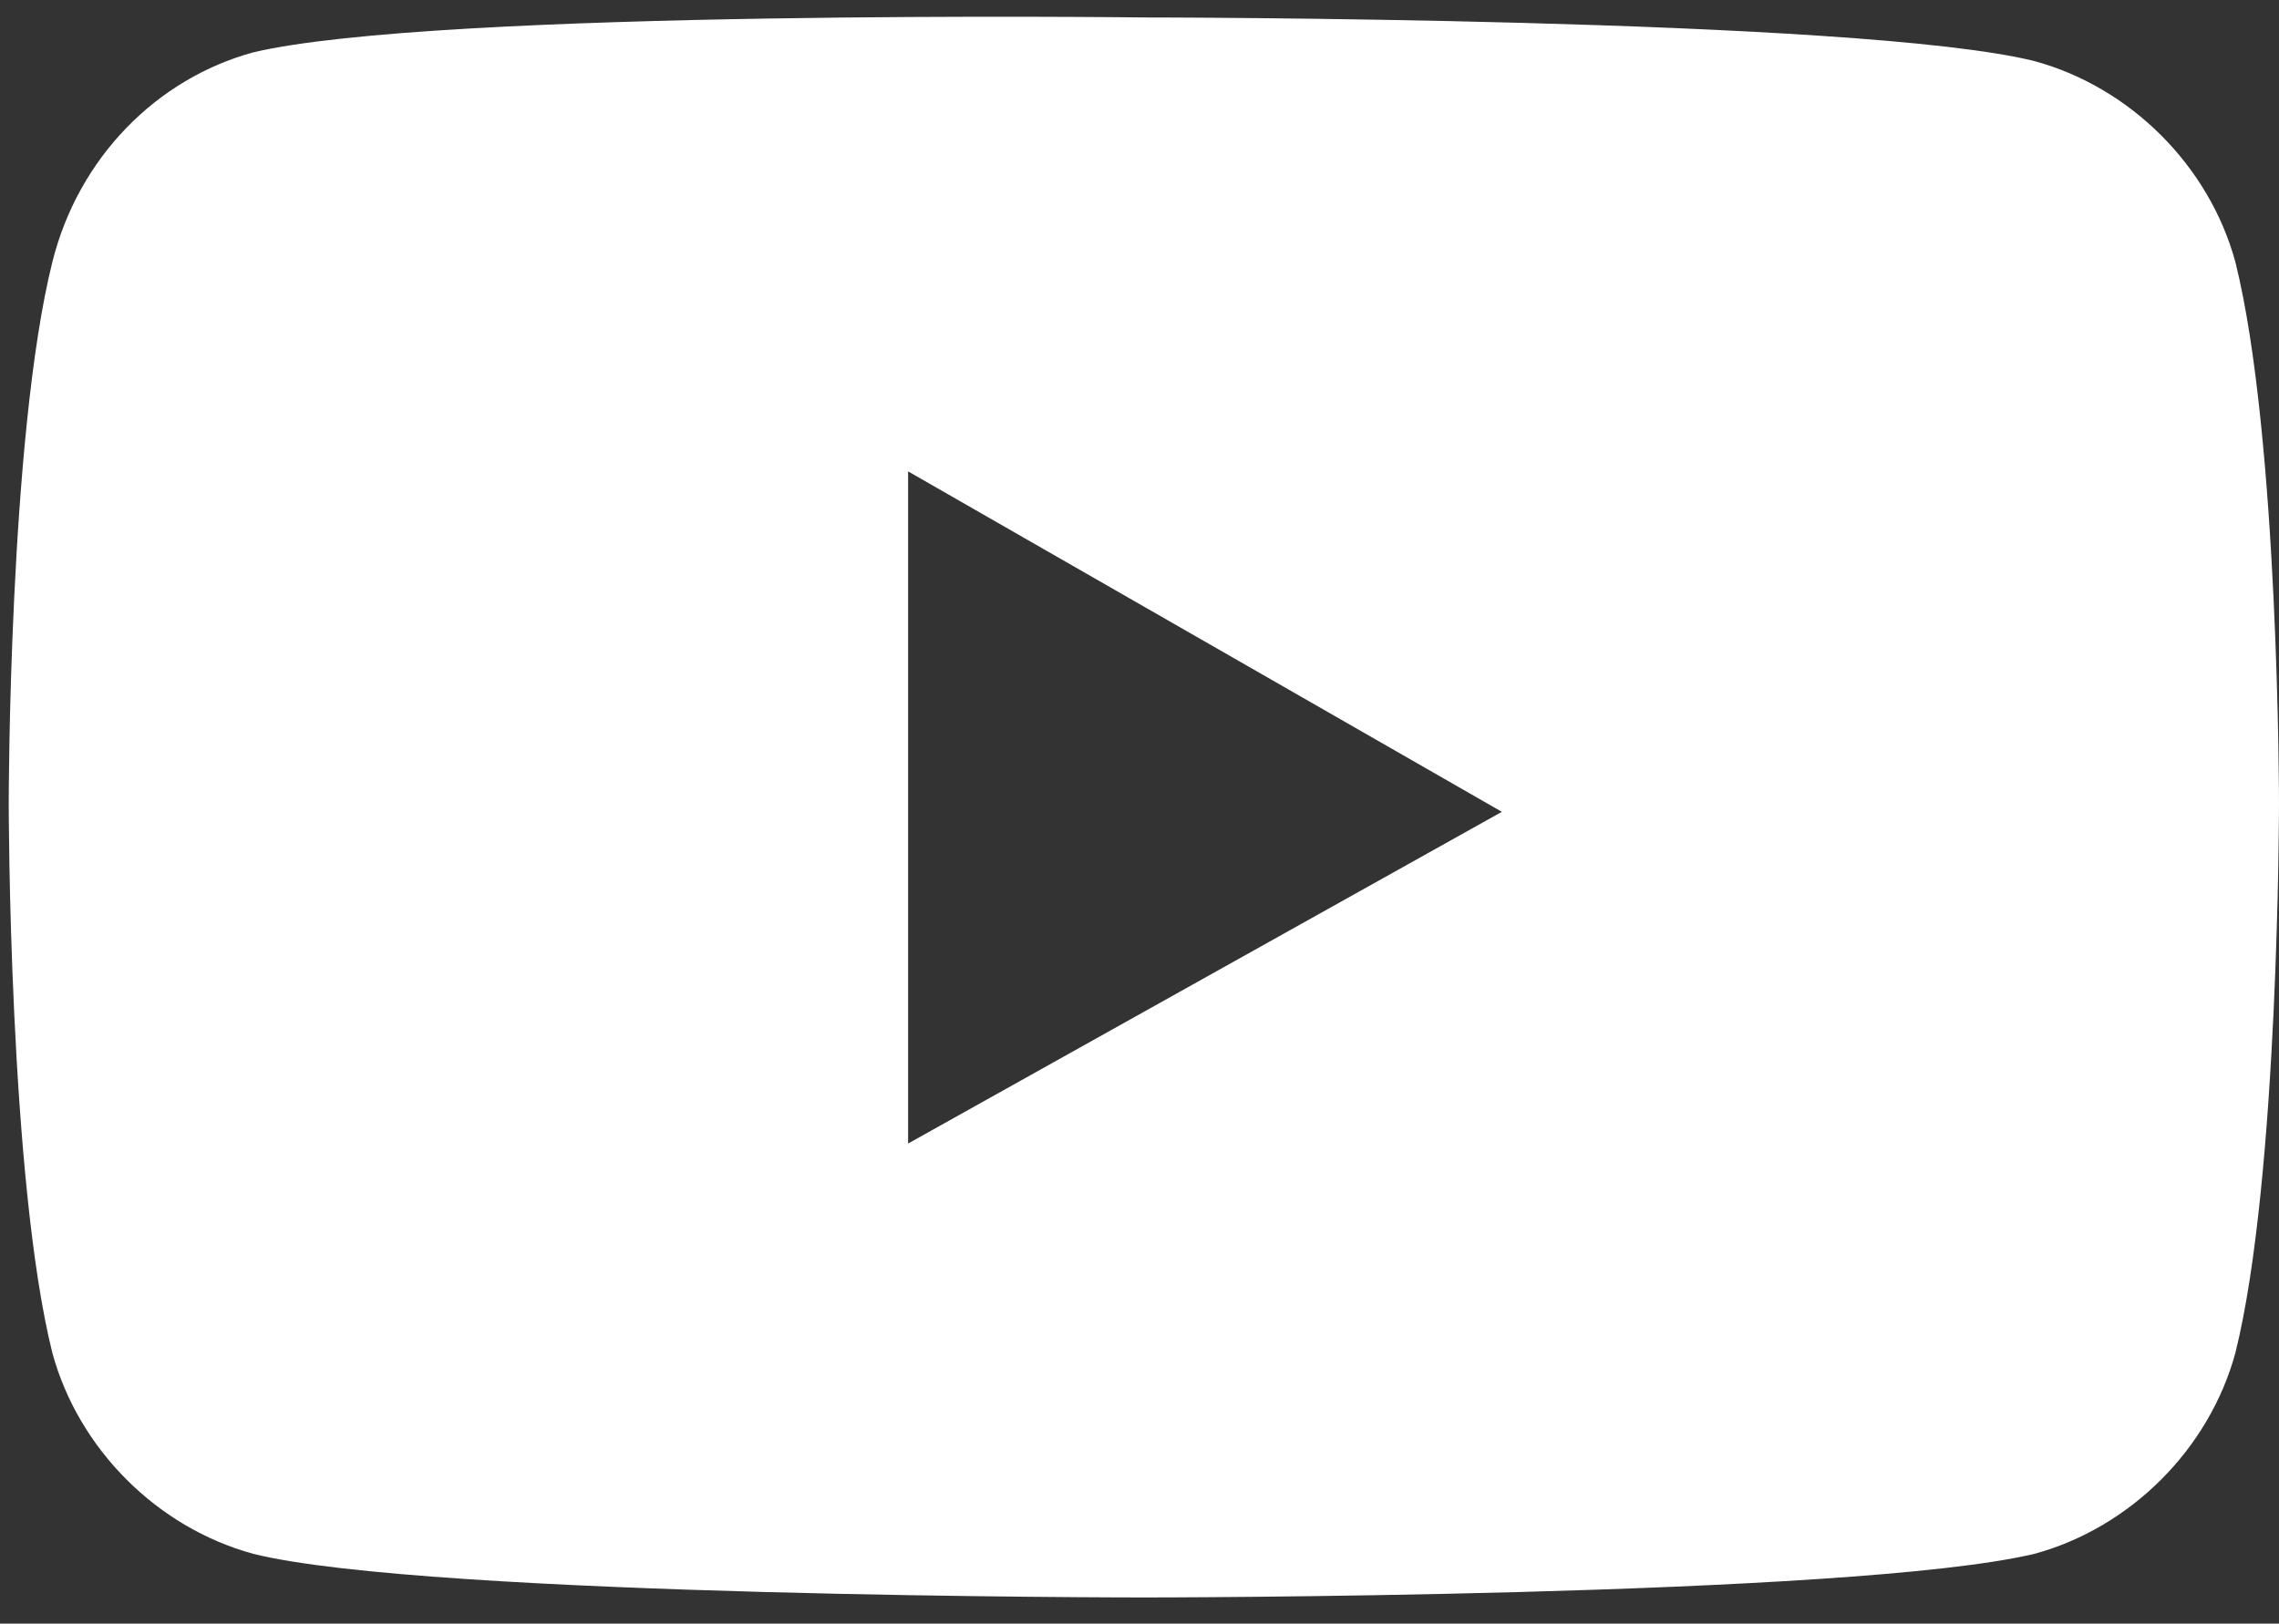
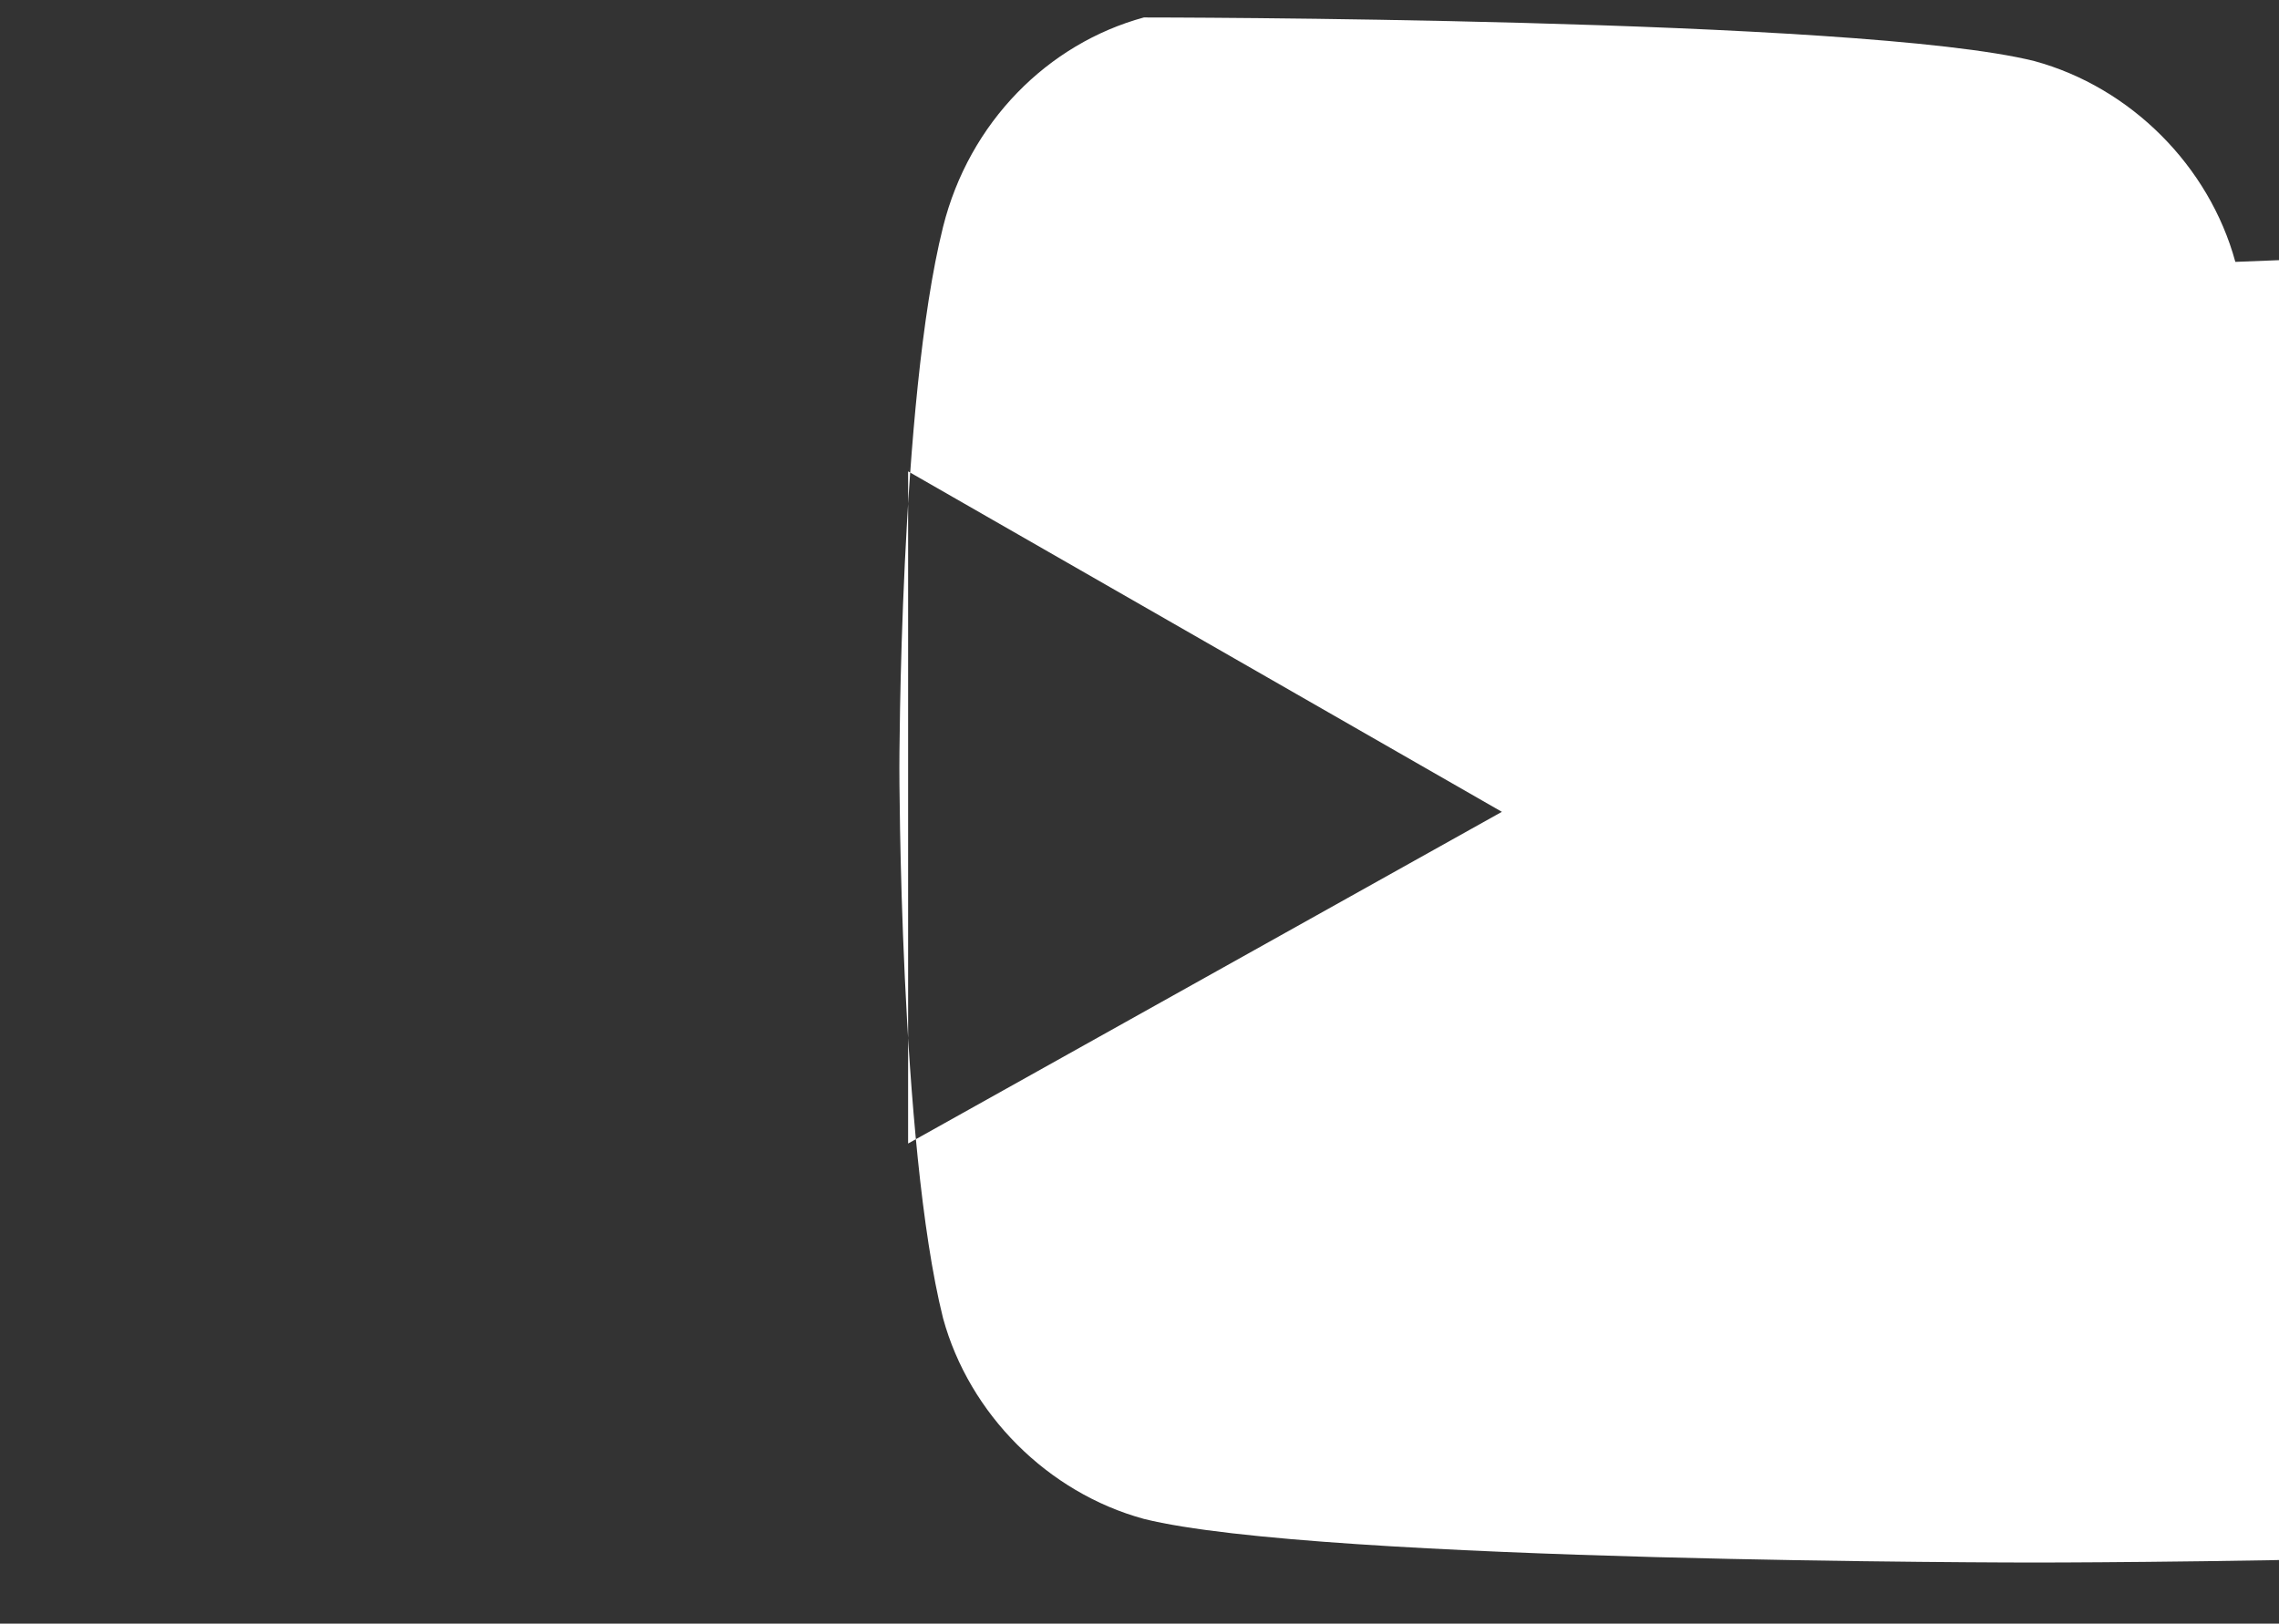
<svg xmlns="http://www.w3.org/2000/svg" enable-background="new 0 0 26.1 18.6" viewBox="0 0 26.1 18.6">
  <rect x="0" y="0" width="26.1" height="18.6" fill="#333333" stroke="none" />
-   <path d="m25.6 3c-.3-1.1-1.2-2-2.3-2.3-2-.5-10.2-.5-10.2-.5s-8.1-.1-10.2.4c-1.1.3-2 1.2-2.3 2.4-.5 2-.5 6.2-.5 6.2s0 4.3.5 6.3c.3 1.1 1.2 2 2.3 2.3 2 .5 10.2.5 10.2.5s8.1 0 10.2-.5c1.1-.3 2-1.2 2.3-2.3.5-2 .5-6.3.5-6.3s0-4.2-.5-6.2zm-15.2 10.1v-7.7l6.8 3.9z" fill="#fff" />
+   <path d="m25.6 3c-.3-1.1-1.2-2-2.3-2.3-2-.5-10.2-.5-10.2-.5c-1.1.3-2 1.2-2.3 2.4-.5 2-.5 6.2-.5 6.2s0 4.3.5 6.3c.3 1.1 1.2 2 2.3 2.3 2 .5 10.2.5 10.2.5s8.1 0 10.2-.5c1.1-.3 2-1.2 2.3-2.3.5-2 .5-6.3.5-6.3s0-4.2-.5-6.2zm-15.2 10.1v-7.7l6.8 3.9z" fill="#fff" />
</svg>